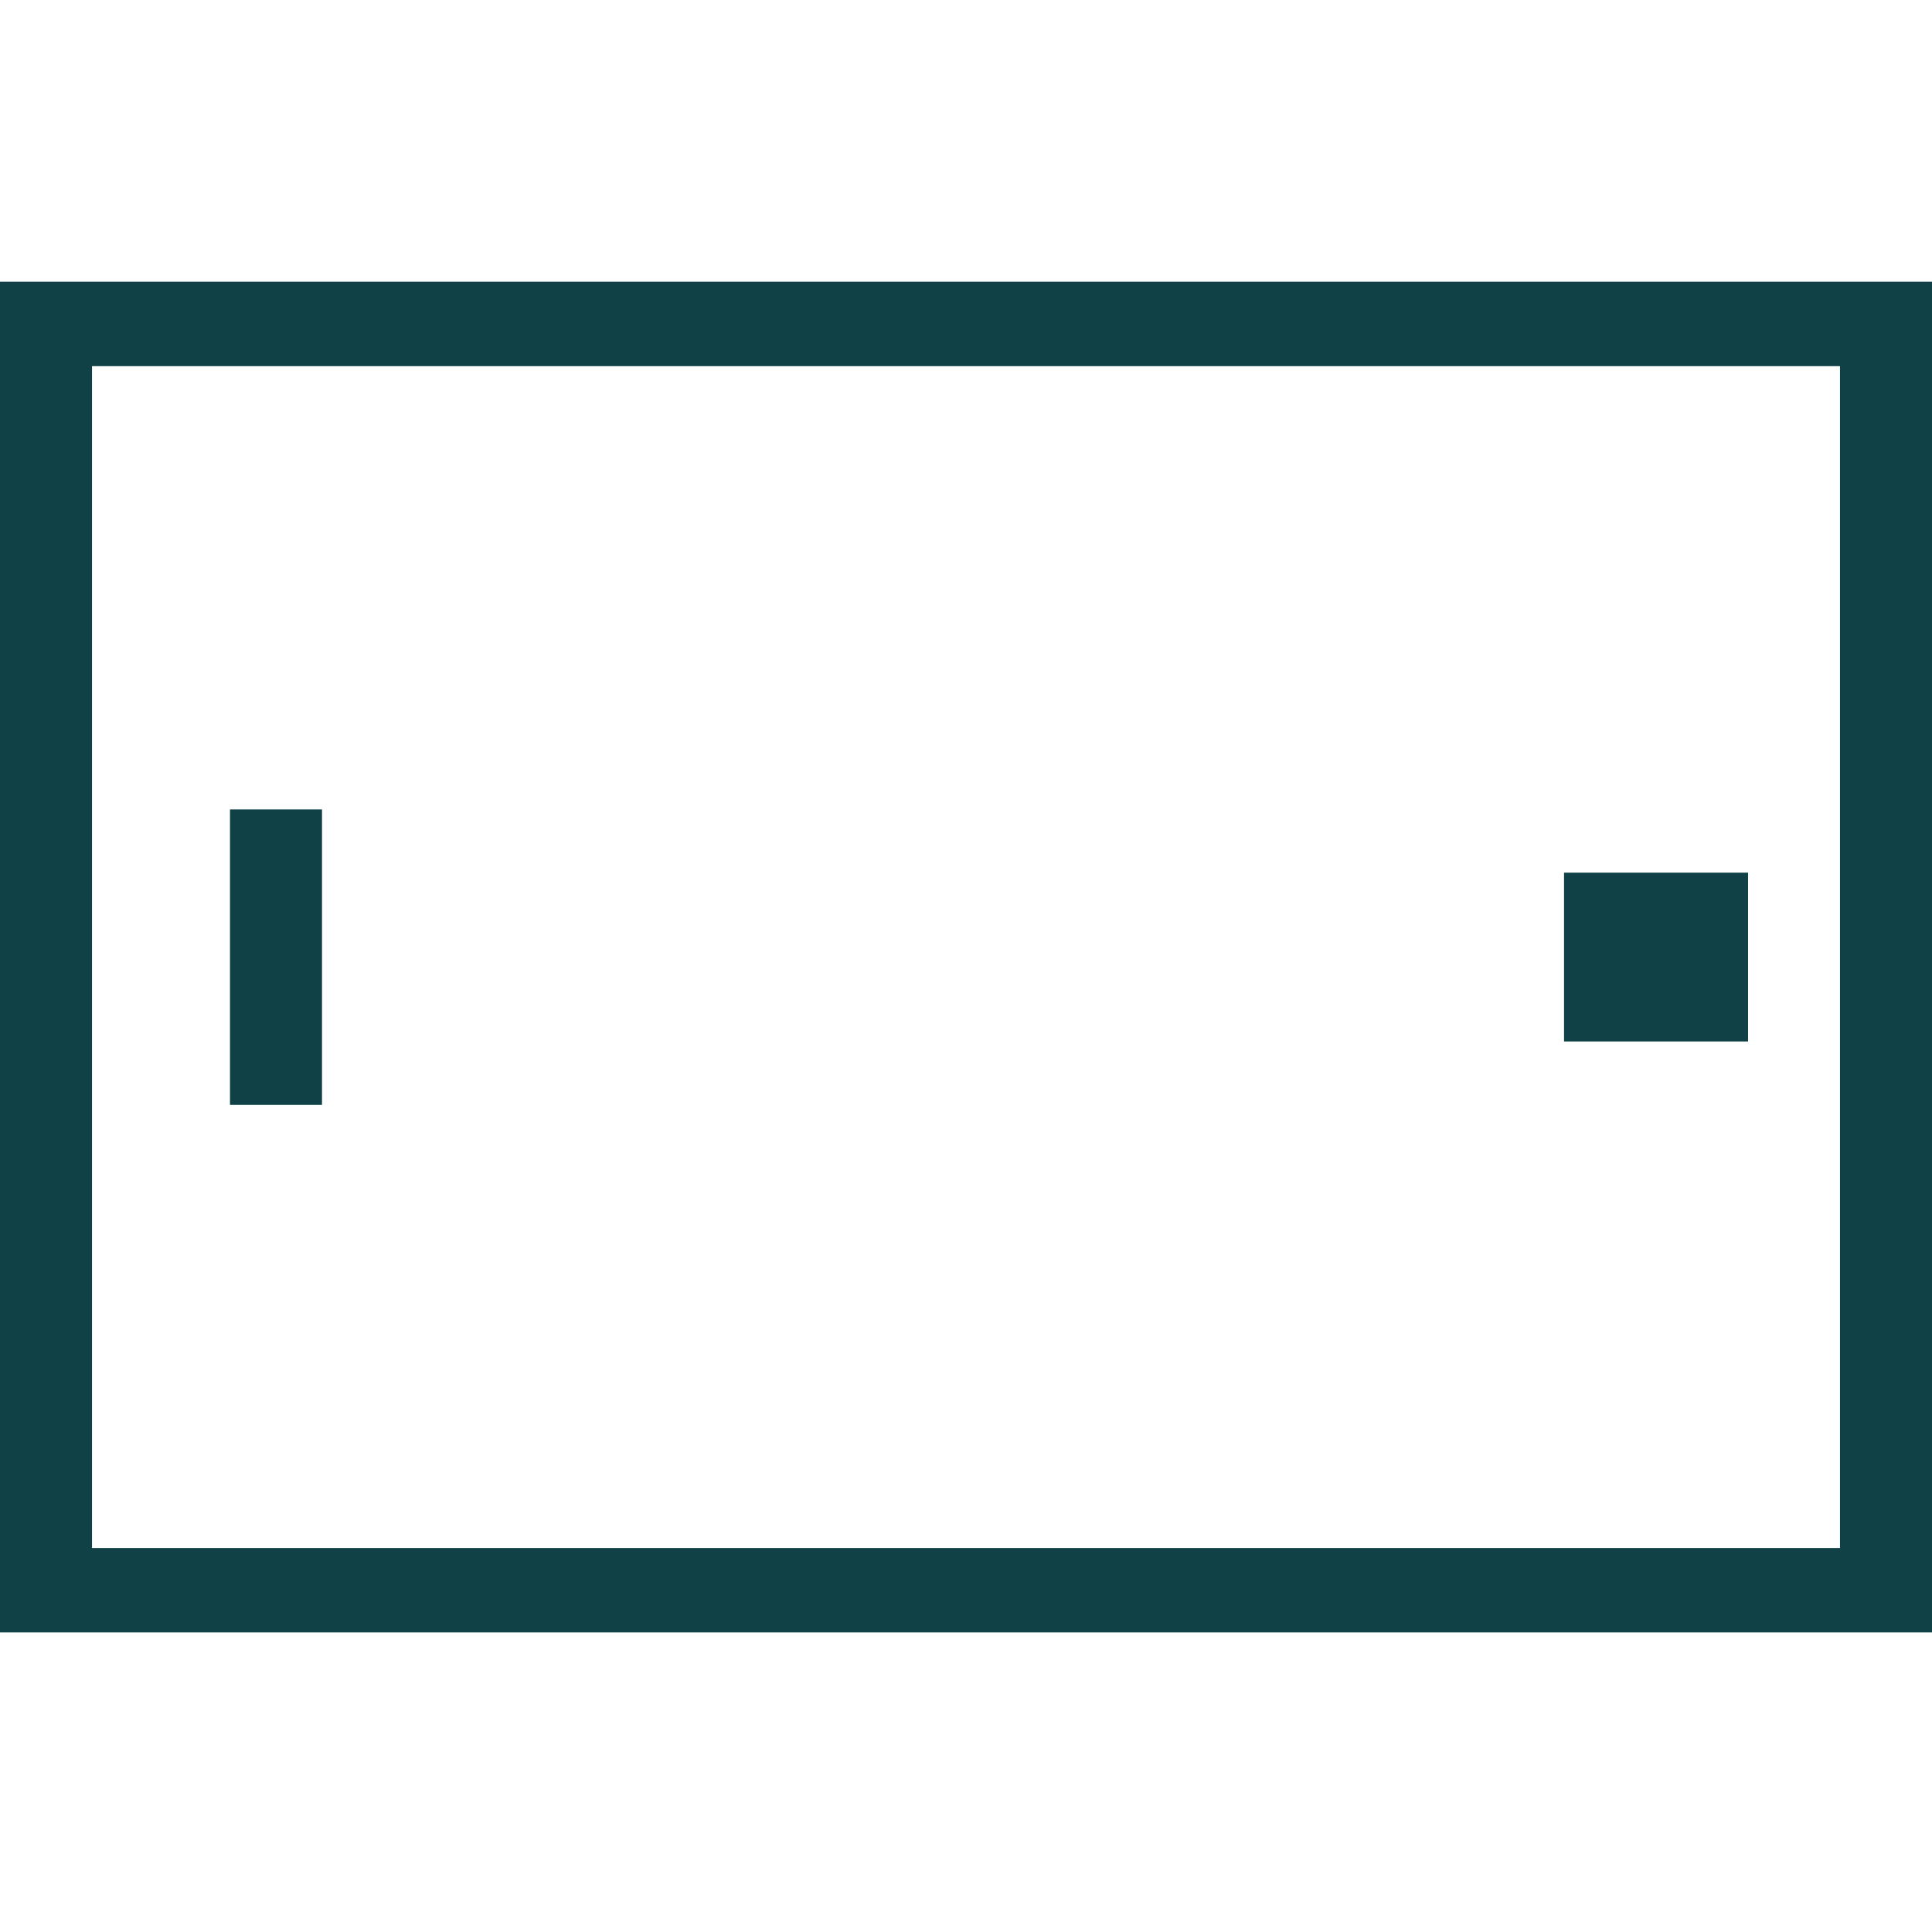
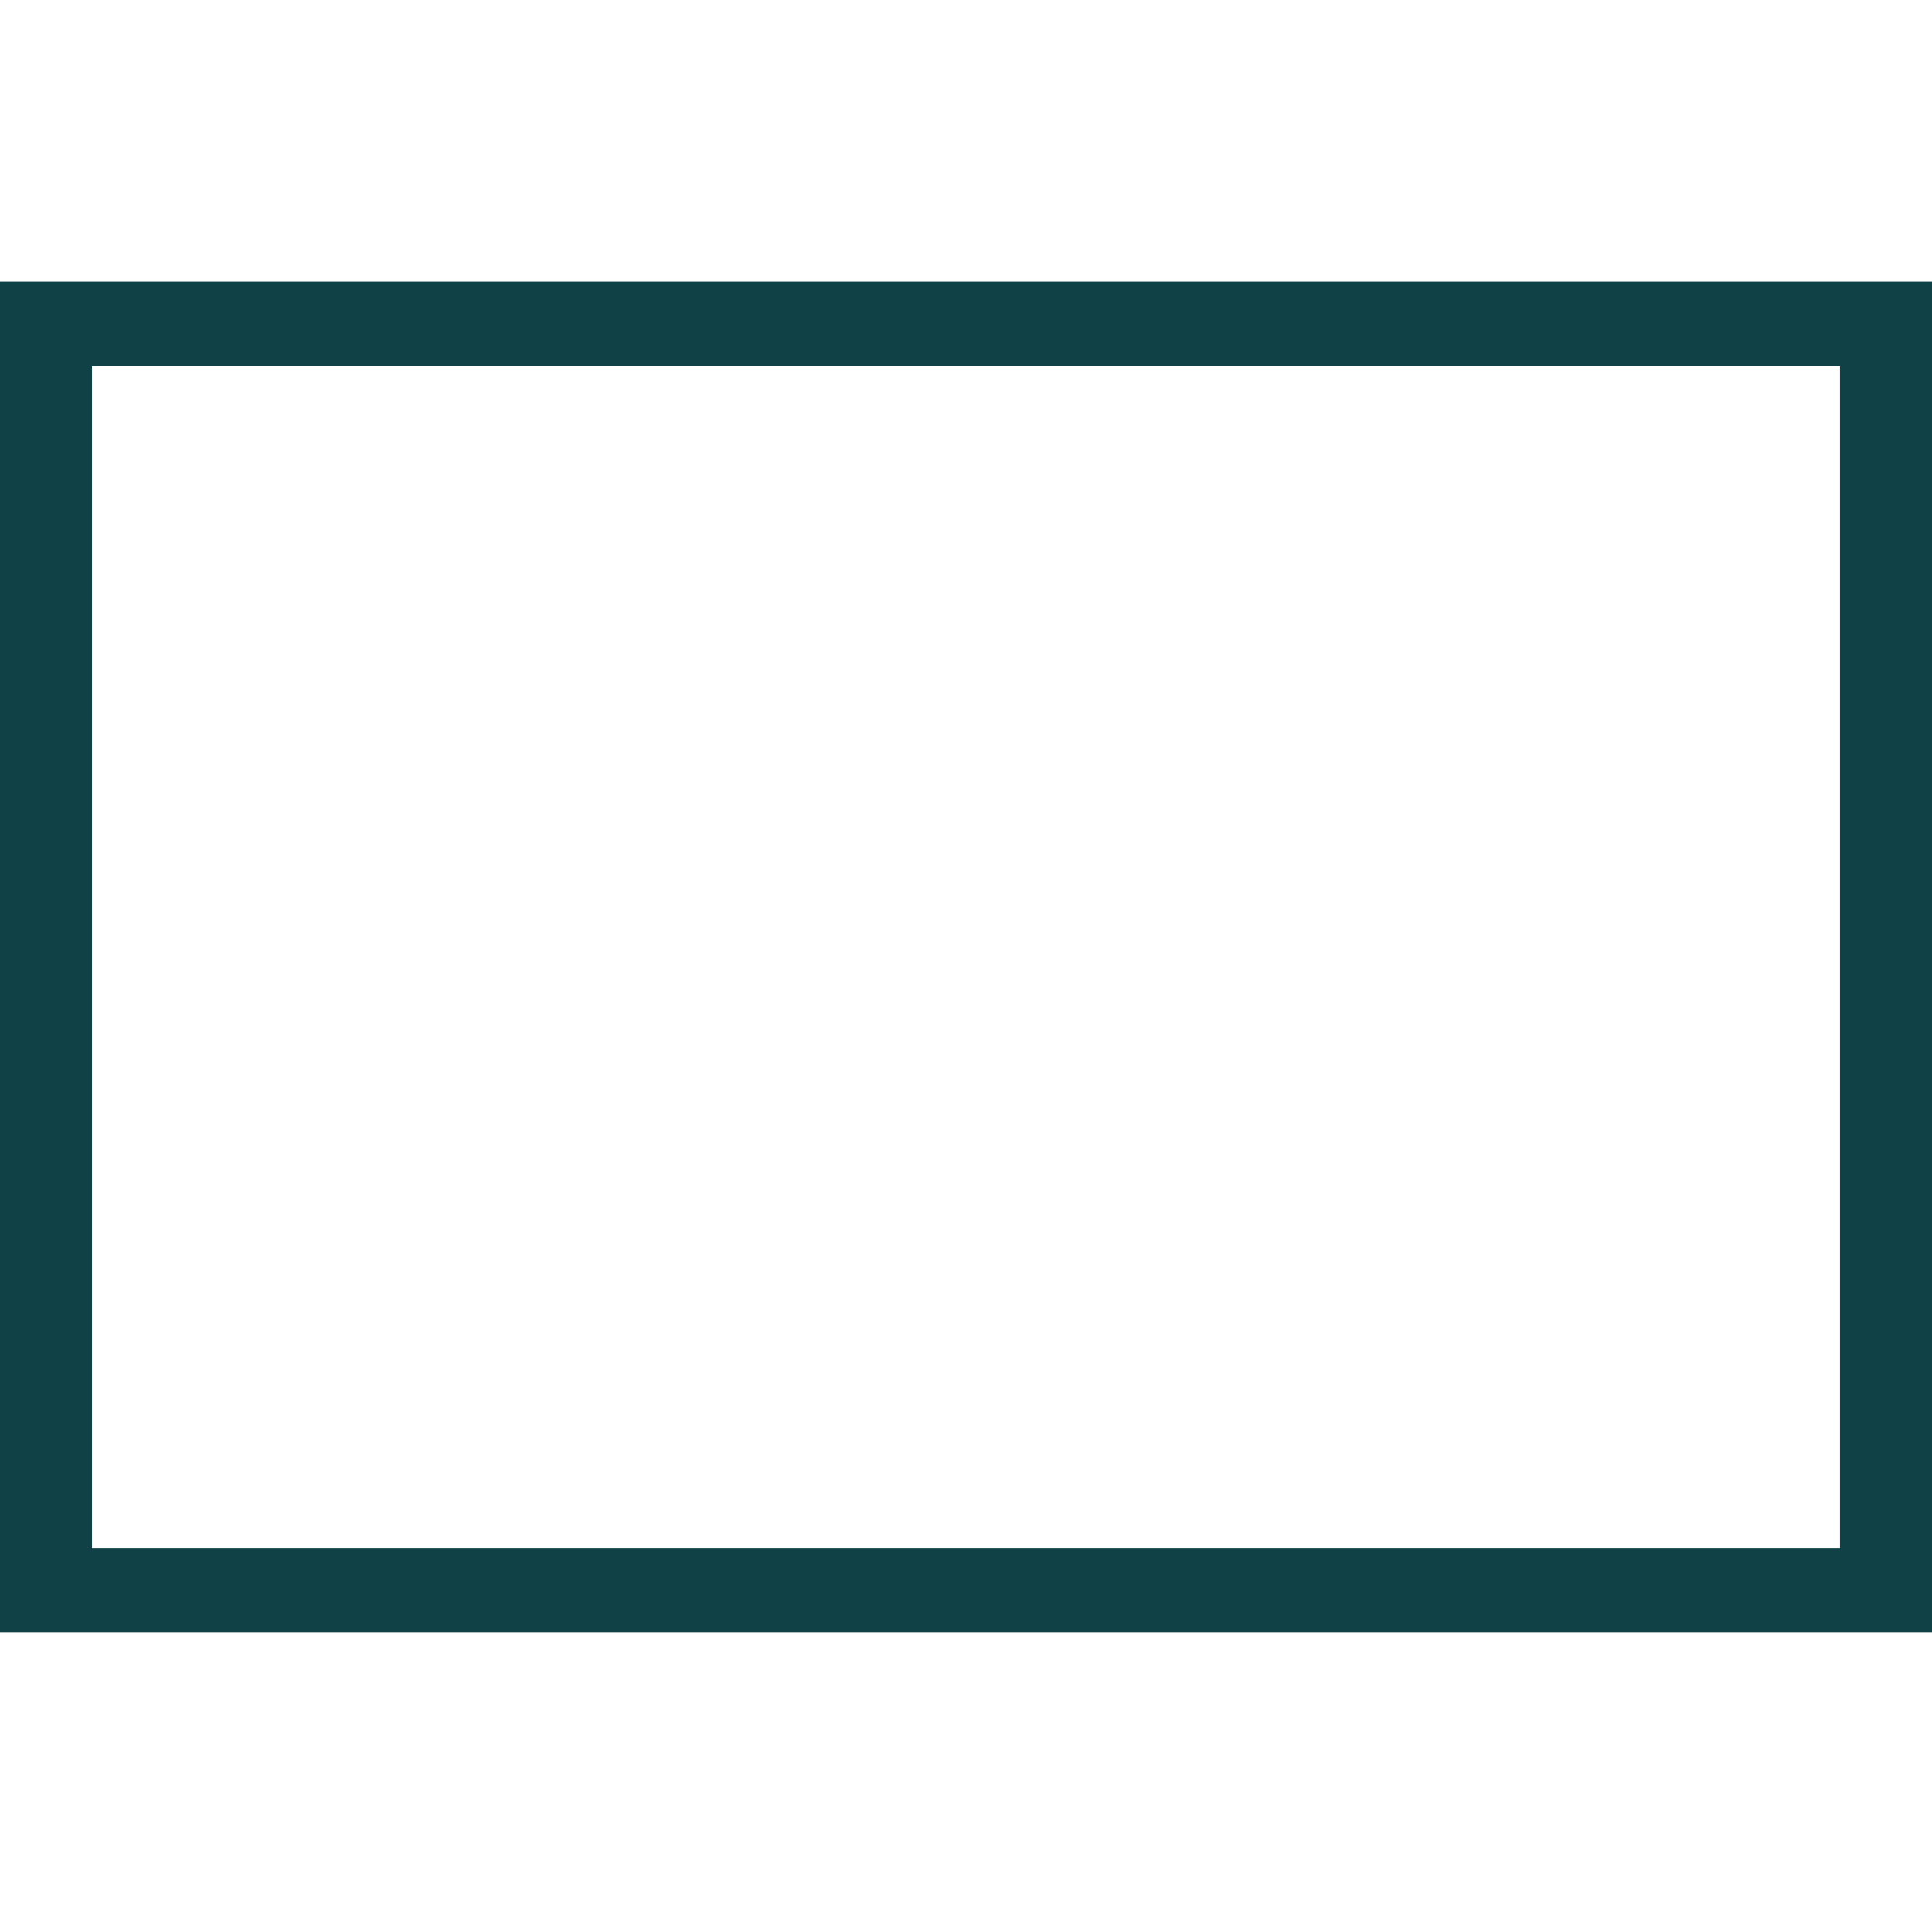
<svg xmlns="http://www.w3.org/2000/svg" width="48" height="48" viewBox="0 0 48 48" fill="none">
  <g id="Illustrative icon">
    <g id="Vector here">
      <g id="Group">
        <path id="Vector" d="M48 40.557H0V7H48V40.557ZM2.286 38.46H45.714V9.097H2.286V38.46Z" fill="#0F4146" />
      </g>
-       <path id="Vector_2" d="M8 20.11H5.714V27.451H8V20.11Z" fill="#0F4146" />
-       <path id="Vector_3" d="M43.43 21.681H38.858V25.875H43.43V21.681Z" fill="#0F4146" />
+       <path id="Vector_2" d="M8 20.11V27.451H8V20.11Z" fill="#0F4146" />
    </g>
  </g>
</svg>